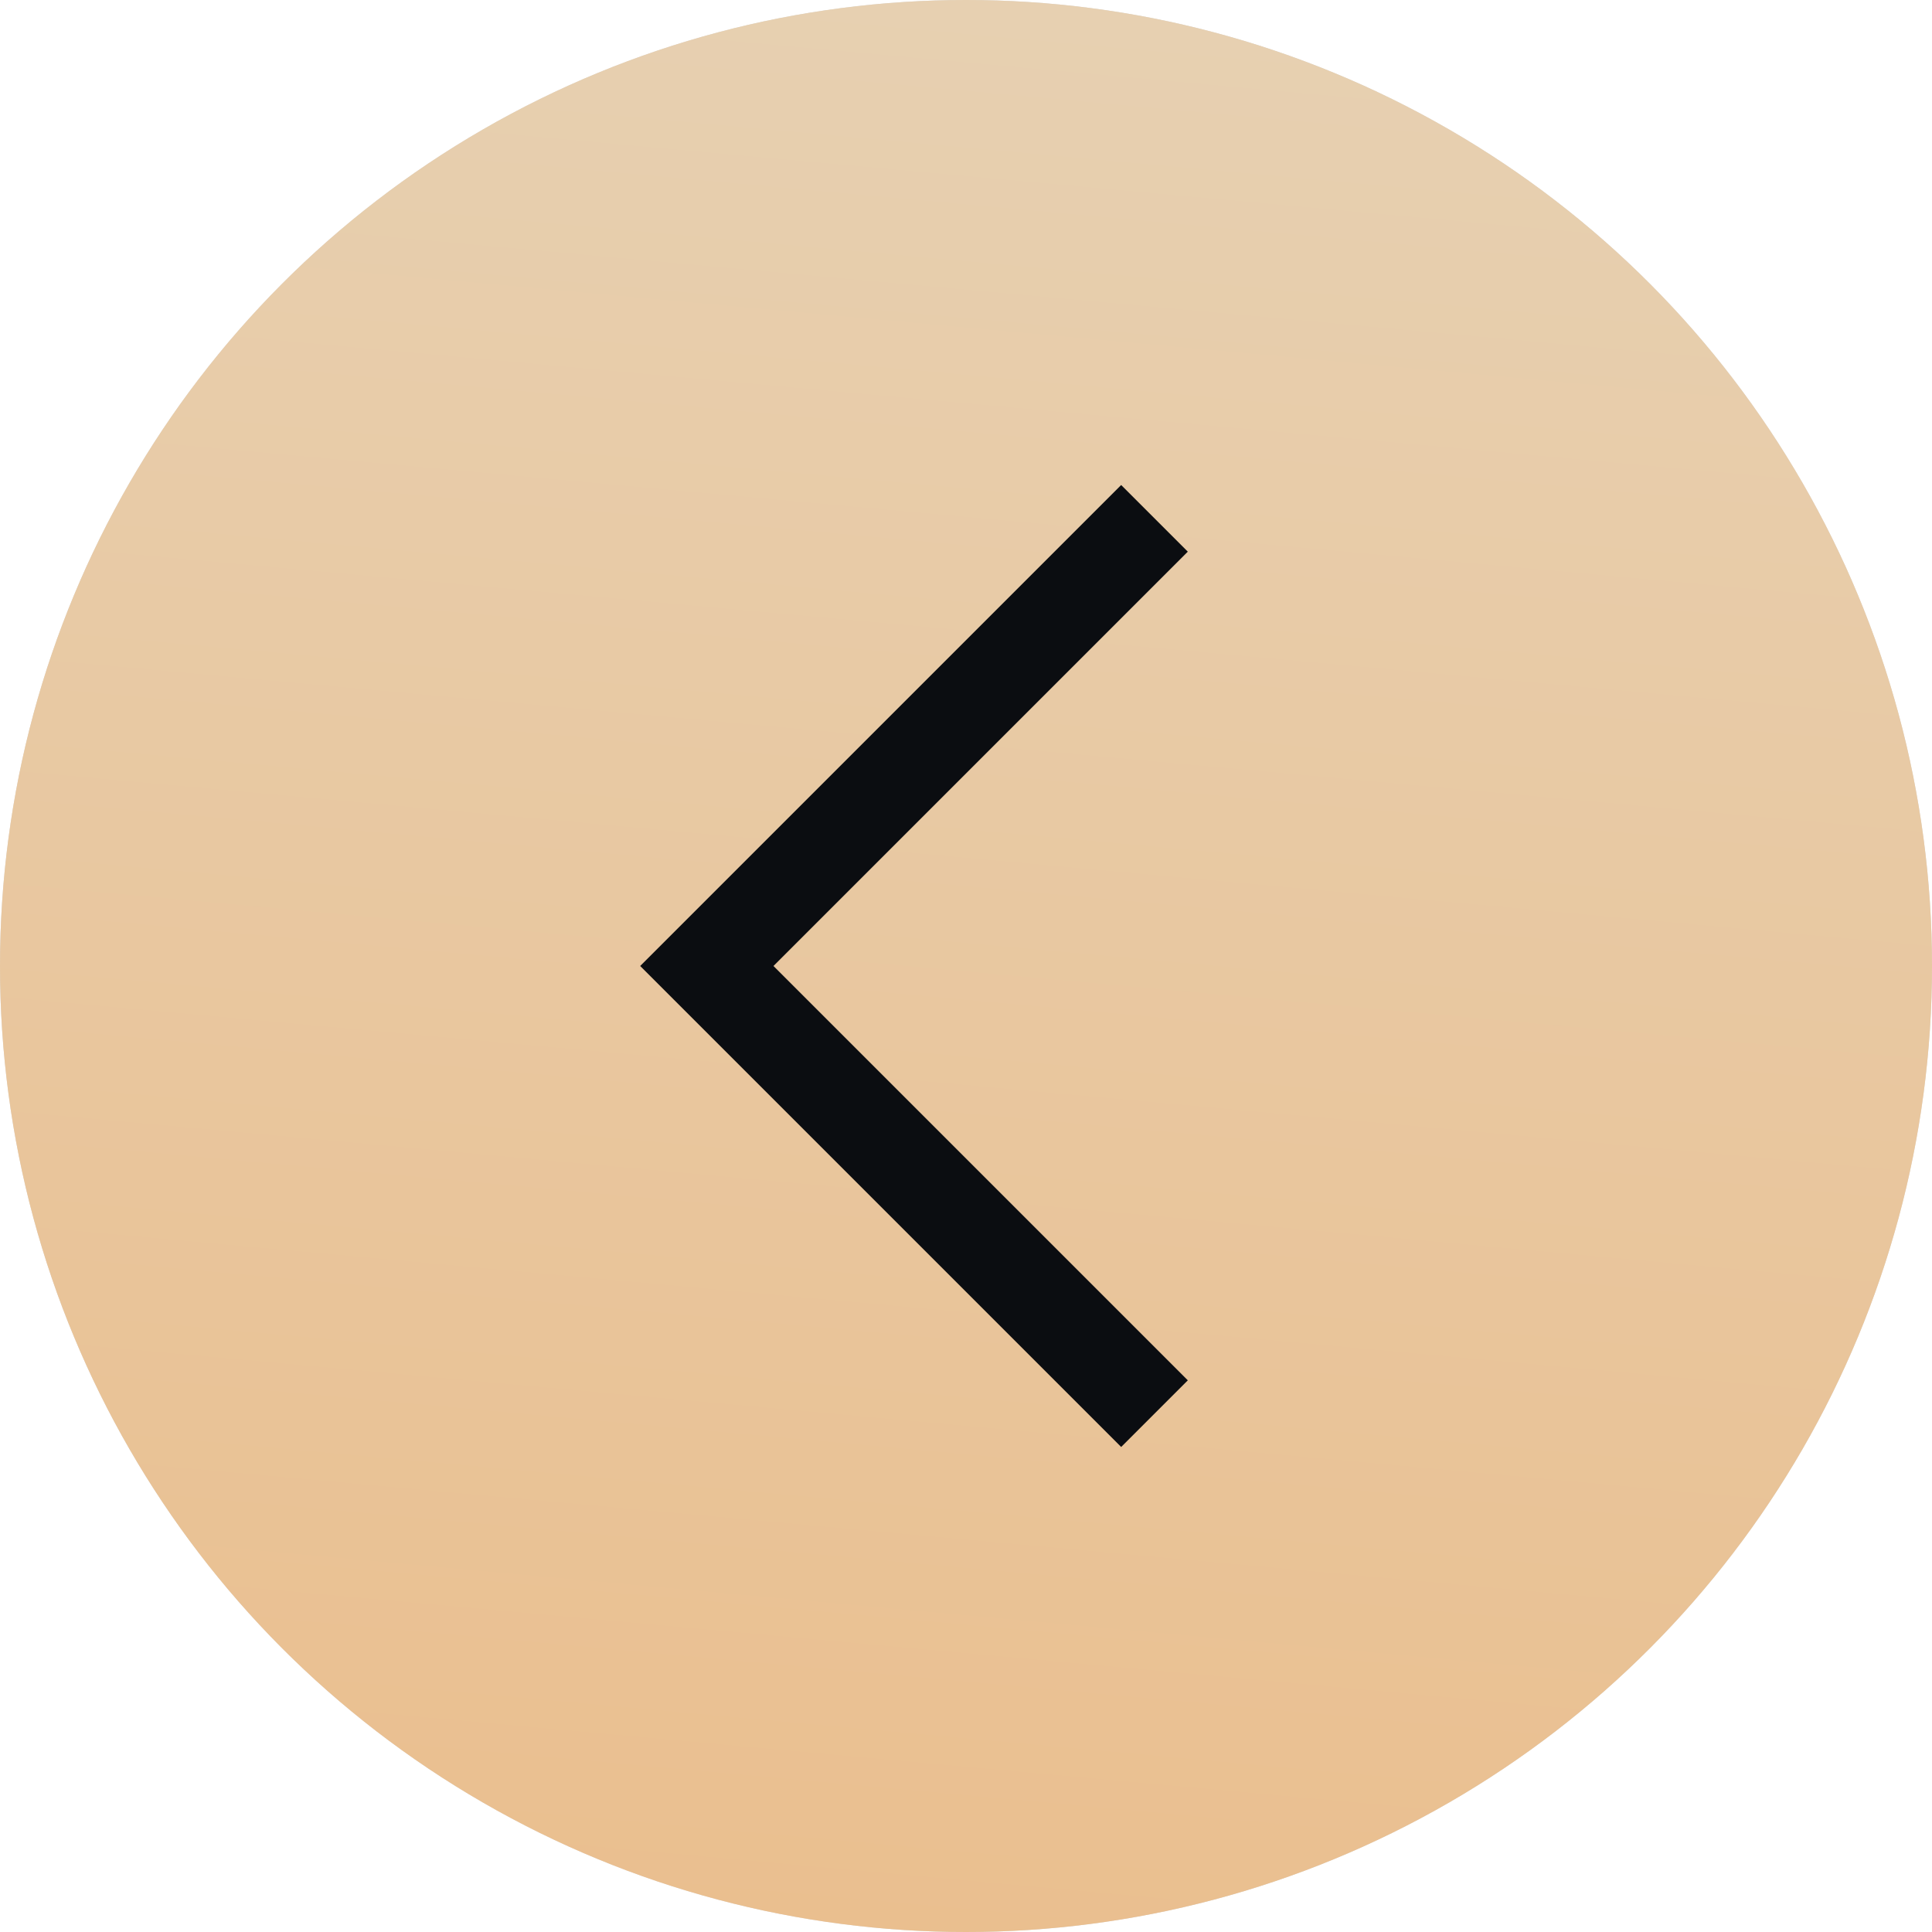
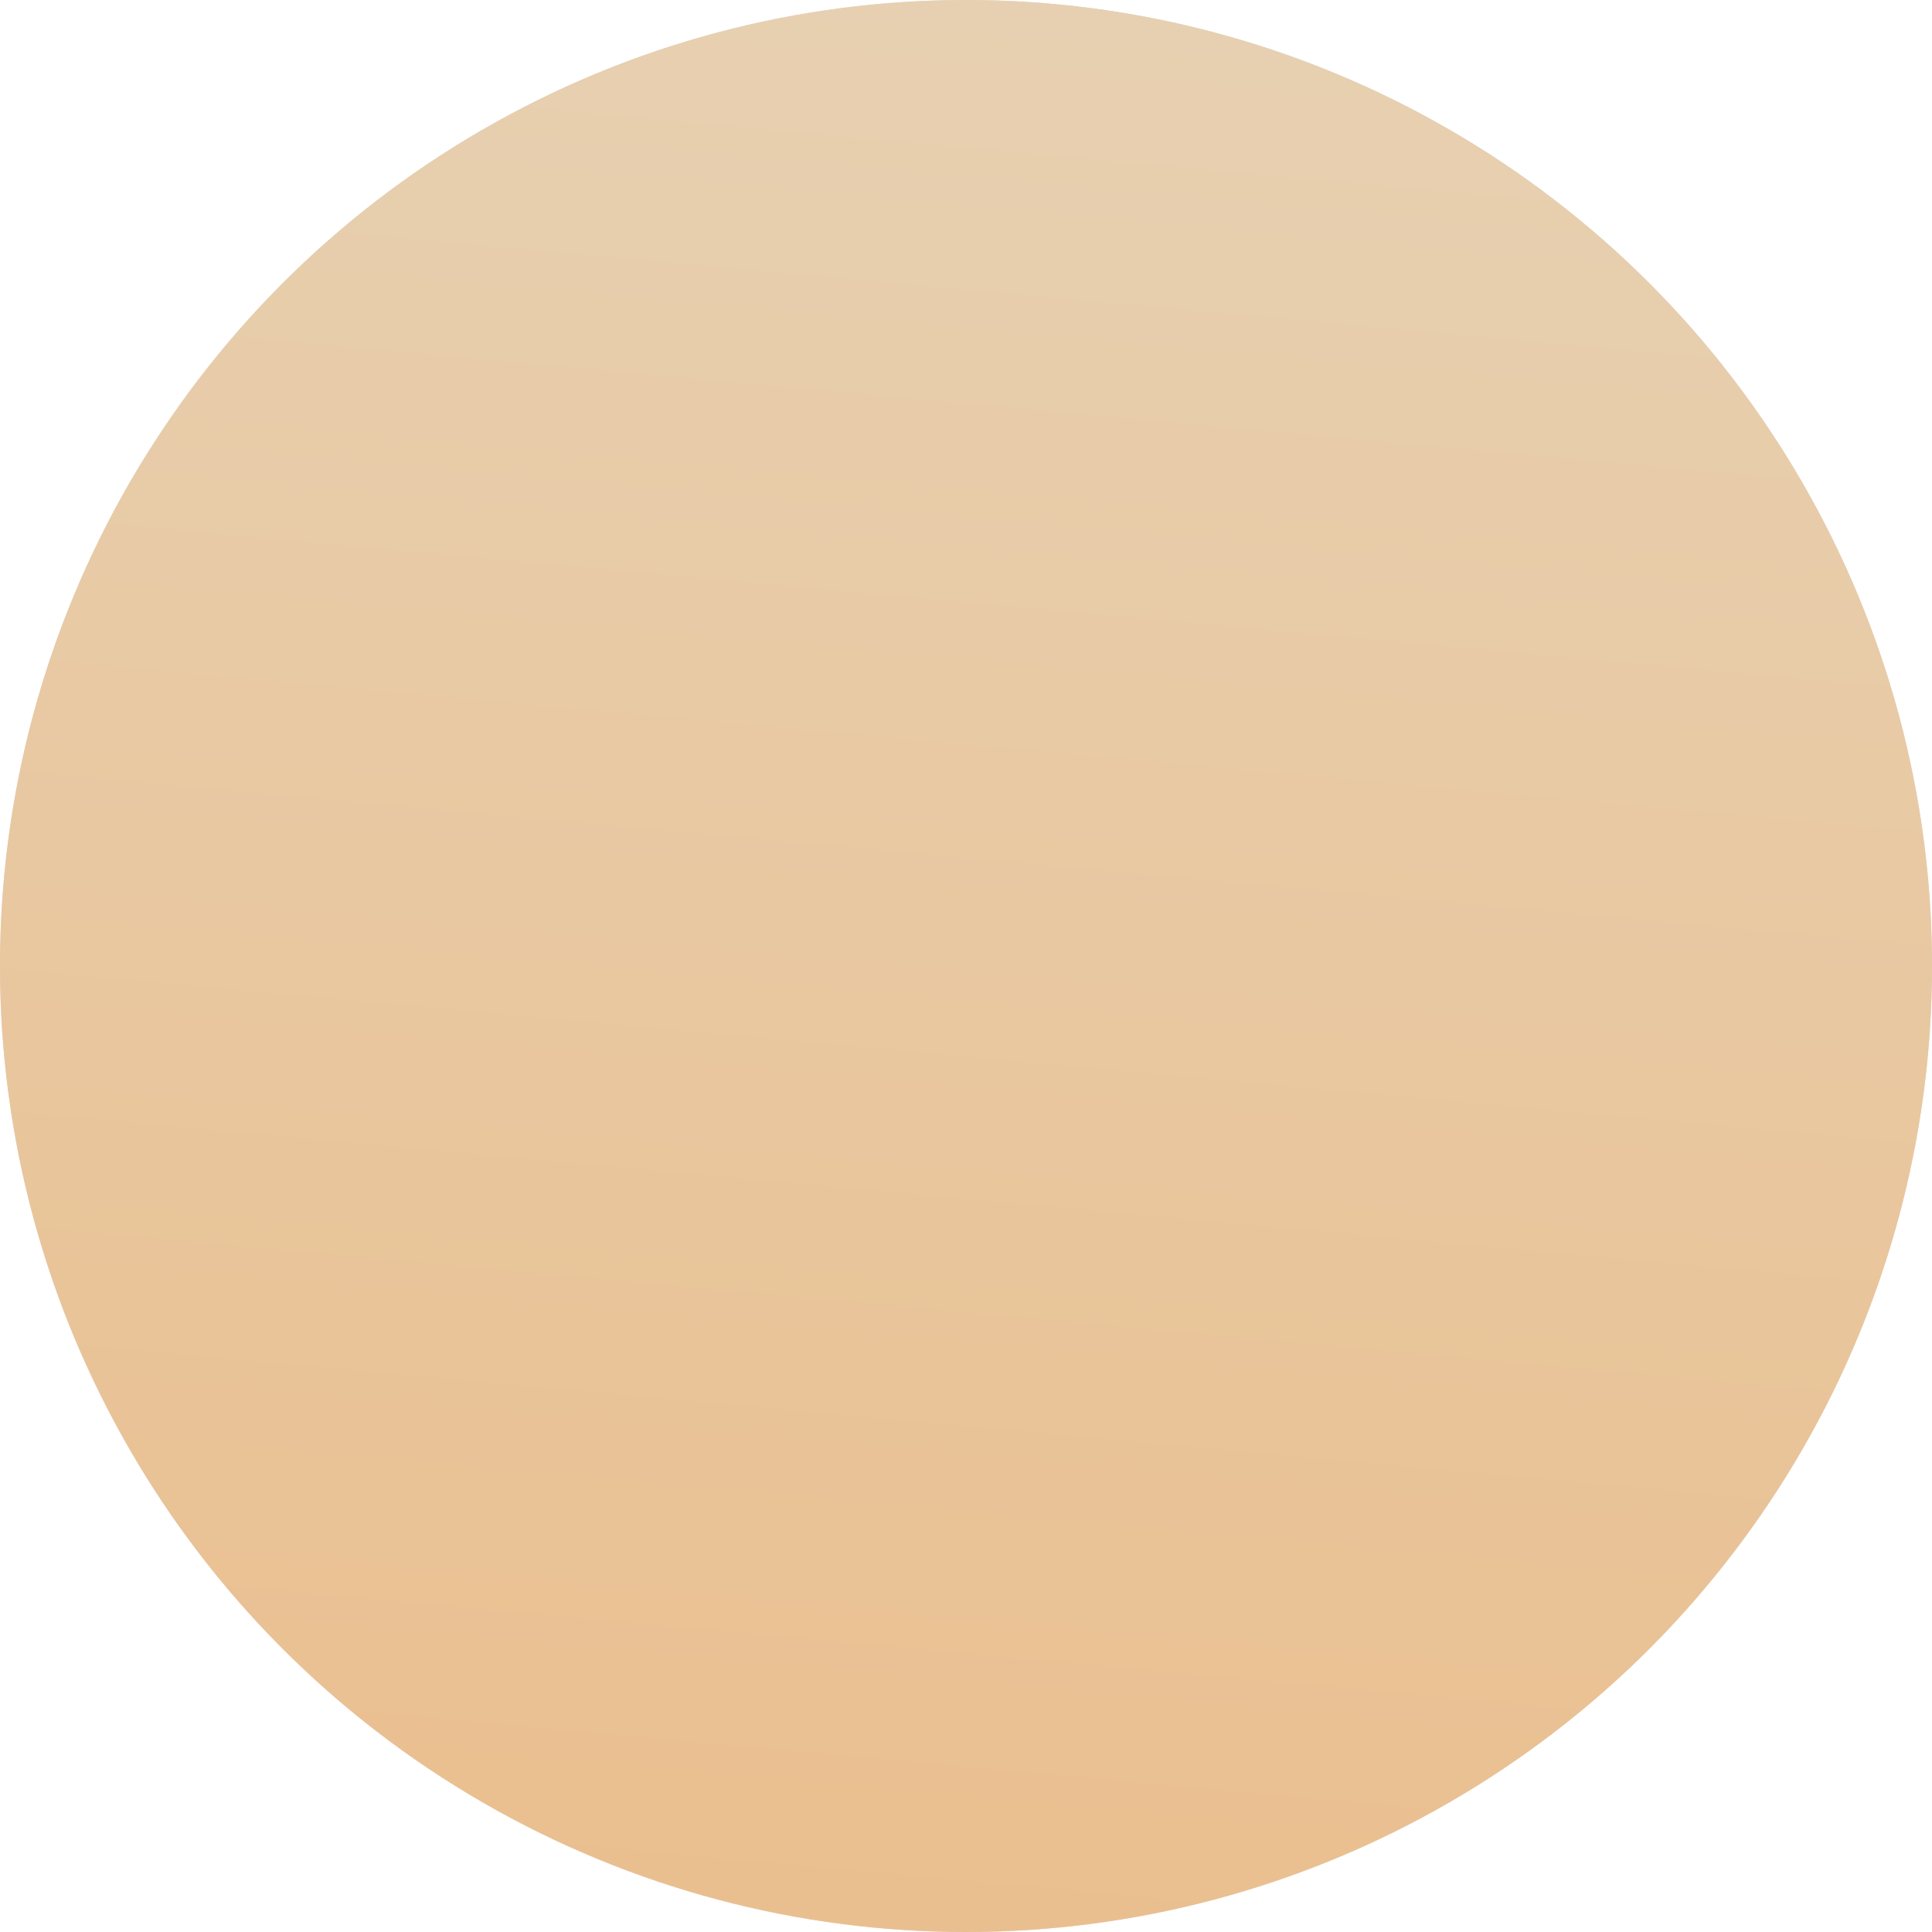
<svg xmlns="http://www.w3.org/2000/svg" width="41" height="41" viewBox="0 0 41 41" fill="none">
  <circle cx="20.5" cy="20.5" r="20.5" fill="#D9D9D9" />
  <circle cx="20.5" cy="20.5" r="20.5" fill="url(#paint0_linear_58_330)" />
-   <path d="M24.5 11L15 20.5L24.5 30" stroke="#0B0D11" stroke-width="2" />
  <defs>
    <linearGradient id="paint0_linear_58_330" x1="19.258" y1="9.14657e-08" x2="15.538" y2="40.66" gradientUnits="userSpaceOnUse">
      <stop stop-color="#E7D0B1" />
      <stop offset="1" stop-color="#EABF8F" />
    </linearGradient>
  </defs>
</svg>